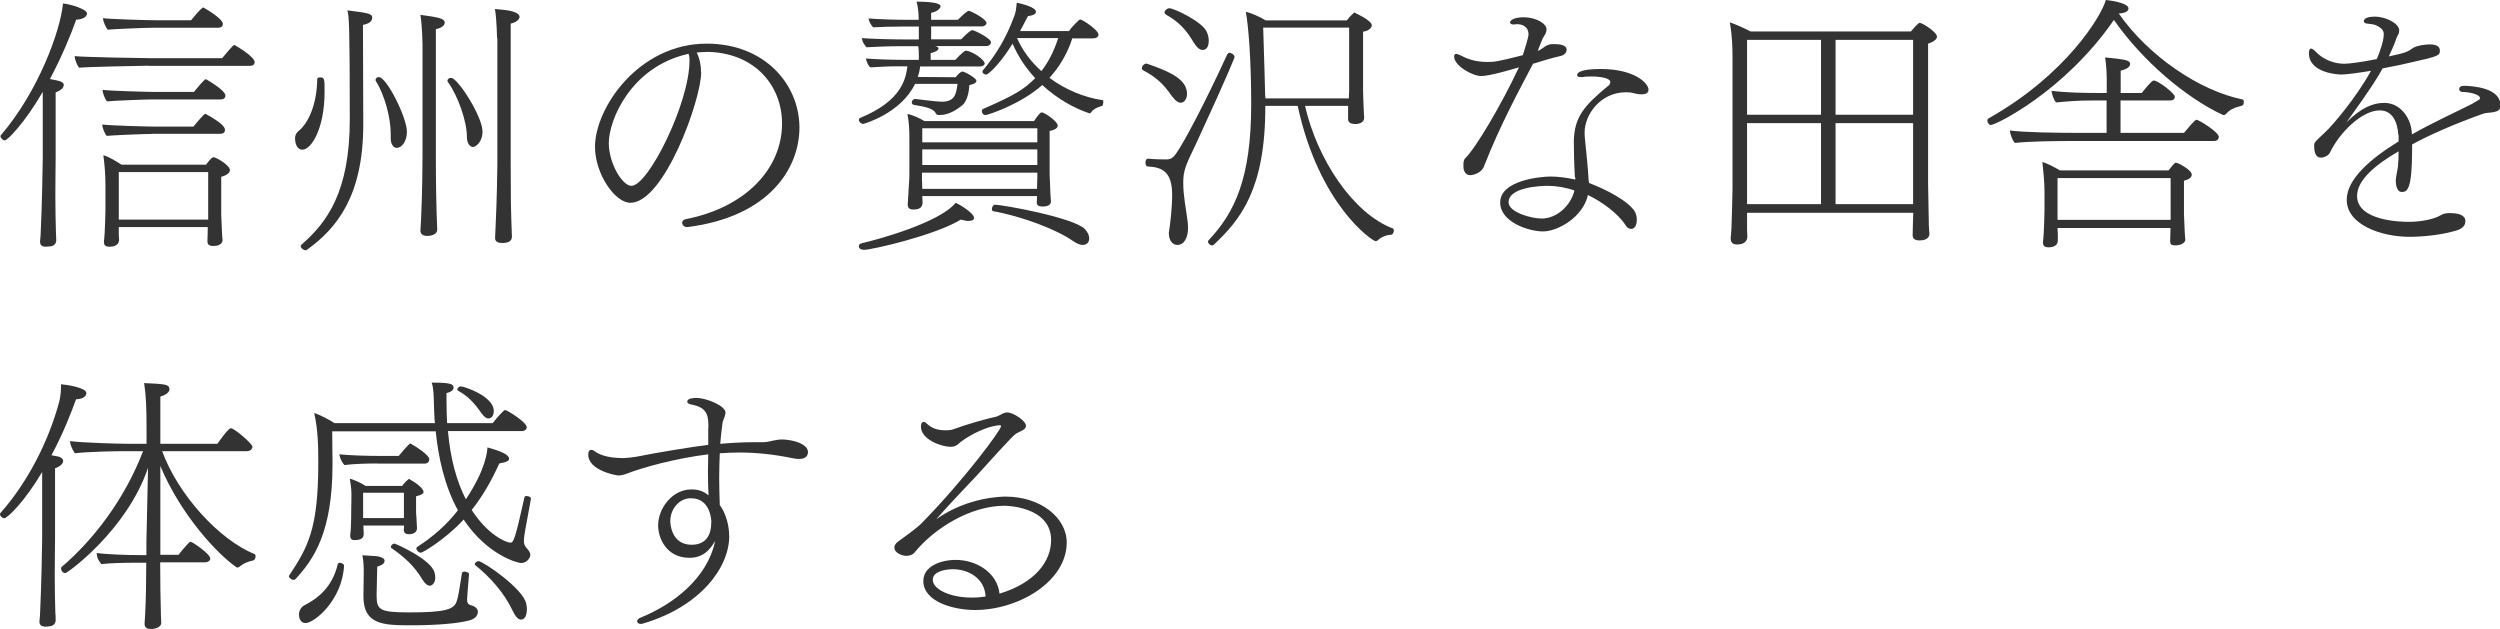
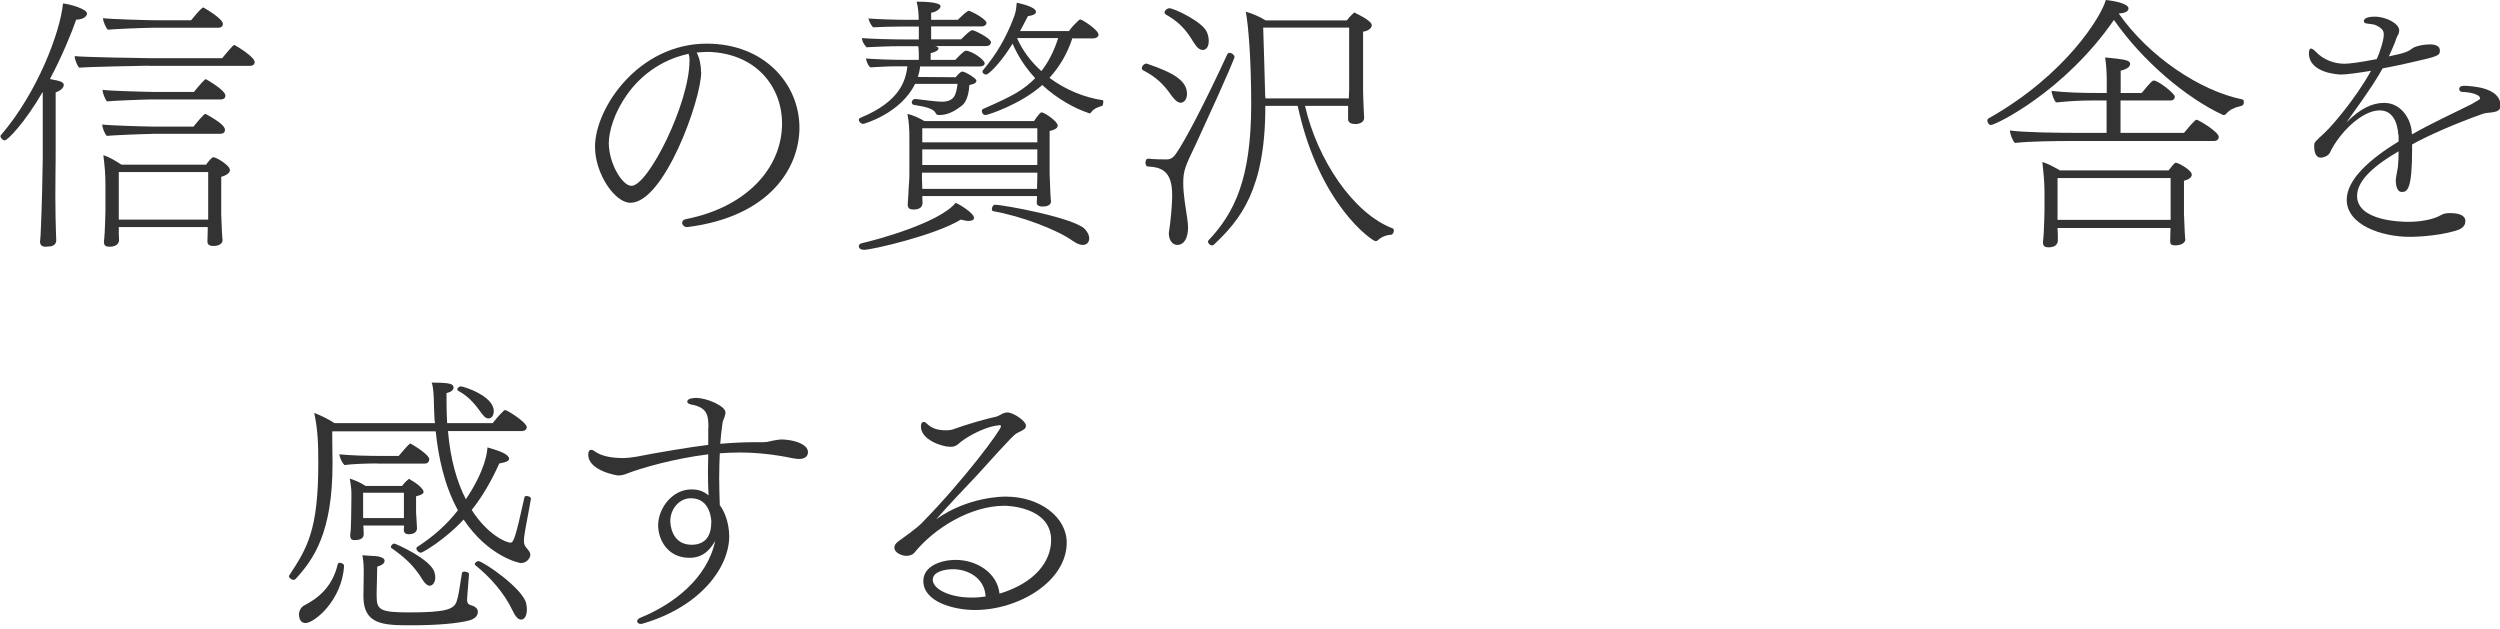
<svg xmlns="http://www.w3.org/2000/svg" id="_レイヤー_2" data-name="レイヤー 2" viewBox="0 0 166.68 41.93">
  <defs>
    <style>
      .cls-1 {
        fill: #333;
        stroke-width: 0px;
      }
    </style>
  </defs>
  <g id="_レイヤー_4" data-name="レイヤー 4">
    <g>
      <path class="cls-1" d="M2.84,6.14c-1.19,2.05-2.34,3.22-2.52,3.22-.13,0-.29-.16-.29-.29,0-.02.02-.05.04-.07C2.52,6.14,4.02,2.12,4.2.23c.5.05,1.6.38,1.6.67,0,.25-.36.41-.72.41-.32.92-.94,2.43-1.75,3.96.79.14.92.22.92.4,0,.14-.13.34-.54.49v4.39c0,.27-.02,1.35-.02,2.5,0,.88.02,1.8.04,2.47,0,.18.02.29.02.5,0,.29-.25.41-.45.41-.09,0-.18.02-.27.02-.34,0-.36-.25-.36-.32v-.05s.04-.31.05-.74c.07-1.42.13-4.29.13-4.79v-4.41ZM9.92,4.38c-.52,0-4.32.09-4.65.13-.13-.16-.29-.54-.29-.77.43.07,4.66.14,5.11.14h4.72c.29-.34.72-.88.81-.88.02,0,.04.02.05.02.25.14,1.31.79,1.31,1.12,0,.13-.09.25-.32.25h-6.75ZM10.12,8.93c-.52,0-2.68.09-3.01.13-.13-.16-.29-.52-.29-.76.43.07,3.03.14,3.47.14h2.61c.25-.31.7-.85.79-.85.02,0,.04.02.05.02,1.1.61,1.26.88,1.26,1.06,0,.13-.09.25-.32.25h-4.57ZM10.14,6.63c-.52,0-2.68.09-3.01.13-.13-.16-.29-.54-.29-.77.43.07,3.03.14,3.48.14h2.61c.25-.31.7-.85.79-.85.02,0,.04.02.05.02.22.13,1.26.74,1.26,1.08,0,.13-.09.25-.32.25h-4.57ZM10.19,1.85c-.52,0-2.68.09-3.01.13-.13-.16-.31-.54-.31-.77.43.07,3.04.14,3.49.14h2.38s.68-.85.81-.85c.02,0,.04.02.05.02.22.13,1.26.74,1.26,1.08,0,.13-.09.25-.32.25h-4.36ZM13.86,15.14h-5.94v.45c0,.09.02.36.02.43-.04.41-.49.43-.65.43-.22,0-.36-.07-.36-.32v-.07s.04-.27.05-.56c.02-.58.05-1.04.05-1.48v-1.64c0-.7-.04-1.28-.14-2.03.4.11.85.4,1.21.63h5.65l.05-.09s.31-.41.43-.41c.18,0,1.1.54,1.1.86,0,.14-.13.32-.58.45v2.5c0,.2.05,1.04.05,1.21,0,.18.04.47.04.52s-.04.38-.61.38c-.32,0-.4-.13-.4-.31,0-.07.02-.58.02-.74v-.22ZM13.88,11.47h-5.96v3.17h5.96v-3.17Z" />
-       <path class="cls-1" d="M19.67,9.25c0-.22.07-.38.22-.5.72-.58,1.24-1.87,1.26-3.48,0-.07.09-.11.18-.11.31,0,.31.09.31.97,0,2.43-.88,3.85-1.48,3.85-.41,0-.49-.54-.49-.74ZM24.81,1.19c0,.34-.43.43-.61.47,0,.83.02,6.57.02,6.57v.07c0,4.77-1.78,6.95-3.78,8.37-.02.02-.04.02-.05.02-.13,0-.34-.14-.34-.27,0-.04.02-.07.05-.11,1.71-1.48,3.22-3.53,3.22-8.35,0-6.27-.05-6.9-.16-7.27,1.42.18,1.66.22,1.66.5ZM26.05,9.22v-.32c0-1.04-.41-2.59-.99-3.49-.02-.04-.02-.05-.02-.09,0-.11.11-.18.22-.18.52,0,1.87,2.7,1.87,3.64,0,.67-.36,1.08-.68,1.08-.23,0-.4-.27-.4-.63ZM28.17,2.95s-.02-1.26-.14-1.96c1.22.16,1.62.25,1.62.52s-.4.4-.59.43v8.52c0,.47,0,2.16.05,3.71,0,.18.04.92.04,1.13,0,.4-.54.43-.67.43-.31,0-.45-.16-.45-.34v-.05s.04-.49.05-.9c.07-1.4.09-3.49.09-3.98V2.95ZM31.13,9.13c0-1.04-.59-2.72-1.26-3.65-.02-.04-.04-.07-.04-.09,0-.11.11-.2.25-.2.43,0,2.09,2.57,2.09,3.58,0,.72-.47,1.03-.63,1.03-.23,0-.41-.27-.41-.67ZM33.14,2.56s-.02-1.26-.14-1.96c.43.05.86.05,1.28.2.25.09.36.2.36.32,0,.2-.29.4-.59.45v9.38c0,2.5.02,3.13.04,3.69,0,.18.04.92.04,1.13,0,.29-.2.43-.65.43-.38,0-.47-.16-.47-.32v-.05s.02-.5.04-.92c.07-1.4.11-3.48.11-3.96V2.56Z" />
      <path class="cls-1" d="M46.75,4.81c0,1.85-2.47,8.71-4.72,8.71-1.04,0-2.36-1.94-2.36-3.73,0-2.59,2.9-6.88,7.45-6.88,3.87,0,6.18,2.72,6.18,5.6,0,2.68-1.98,5.94-7.47,6.63h-.04c-.16,0-.31-.14-.31-.29,0-.11.09-.22.29-.25,3.91-.77,6.37-3.33,6.37-6.37,0-2.43-1.71-4.66-4.88-4.77-.27,0-.54.02-.81.04.2.4.29.85.29,1.31ZM45.85,3.6c-3.78.86-5.26,4.39-5.26,5.94,0,1.35.9,2.85,1.51,2.85,1.12,0,3.87-5.51,3.87-8.34,0-.13,0-.23-.02-.31-.02-.05-.04-.11-.04-.16l-.07.02Z" />
      <path class="cls-1" d="M61.35,4.41c-.05.41-.09.5-.16.72l2.52.02.05-.05.09-.11c.09-.09.22-.22.31-.22.18,0,.94.45.94.61,0,.2-.31.25-.47.29-.02.41-.13,1.06-.47,1.35-.38.29-.88.65-1.53.65-.14,0-.2-.04-.22-.09-.16-.34-.63-.45-1.49-.59-.09-.02-.13-.09-.13-.16,0-.11.09-.23.22-.23h.04c.45.05,1.39.18,1.73.18.85,0,.97-.45,1.06-1.19h-2.83c-.94,1.96-3.4,2.67-3.46,2.67-.14,0-.29-.14-.29-.27,0-.05.02-.09.09-.13,2.81-1.15,3.04-2.65,3.15-3.44h-.7c-.63,0-1.17.04-1.76.07-.16-.07-.29-.47-.31-.59.65.05,1.66.09,2.56.09h.97v-.23c0-.2,0-.47-.04-.68h-1.31c-.63,0-1.55.04-2.14.07-.18-.22-.27-.34-.31-.61.63.05,2.03.09,2.92.09h.88v-.86h-1.21c-.61,0-1.24.02-1.84.05-.14-.14-.27-.4-.31-.59.63.05,1.75.09,2.61.09h.74v-.11c0-.25-.04-.76-.14-1.1.47,0,1.6.02,1.6.31,0,.11-.2.36-.63.43v.47h1.78s.47-.47.63-.56c.04-.02.07-.04.13-.04.02,0,.04,0,.05.02.29.11,1.1.56,1.1.79,0,.13-.16.23-.29.23h-3.4v.86h2c.11-.11.45-.47.68-.59.02-.02.05-.02.07-.02.13,0,1.24.54,1.24.81,0,.13-.13.25-.31.25h-3.42c.18.04.23.09.23.16,0,.13-.23.25-.52.31v.45h1.64s.56-.61.7-.61c.38,0,1.26.59,1.26.85,0,.11-.13.2-.32.2h-4ZM57.58,16.65c-.22,0-.32-.11-.32-.23,0-.09.05-.16.18-.2,1.01-.23,5.17-1.35,6.28-2.7.18.07,1.22.67,1.22,1.01,0,.18-.25.2-.38.2-.14,0-.32-.04-.5-.09-1.66,1.03-5.92,2.02-6.48,2.02ZM61.49,13.07v.02c0,.09.02.38.02.45-.02.14-.05.43-.61.43-.22,0-.38-.07-.38-.32v-.05s.02-.31.04-.61c.02-.61.07-.9.07-1.37v-2.36c0-.65-.02-1.06-.13-1.66.32.05.79.27,1.13.47h7.31s.38-.58.5-.58c.2,0,1.08.61,1.08.88,0,.2-.27.31-.54.36v2.86c0,.2.05,1.1.05,1.28s.04.5.04.56-.02.34-.54.34c-.32,0-.41-.11-.41-.27,0-.04.02-.23.02-.43h-7.65ZM69.16,11.51h-7.69v.45c0,.09.02.38.02.63h7.65c0-.22.02-.58.02-.79v-.29ZM69.16,8.55h-7.67v.94h7.67v-.94ZM69.16,9.96h-7.67v1.04h7.67v-1.04ZM71.5,2.54c-.36,1.1-.9,1.96-1.53,2.65,1.06.79,2.32,1.31,3.55,1.49.04,0,.04.05.04.11,0,.11-.04.25-.07.27-.11.02-.58.16-.74.43-.04.05-.07.07-.11.07-.02,0-.04-.02-.05-.02-.94-.31-2.09-.94-3.1-1.87-1.46,1.3-3.64,2-3.78,2-.16,0-.25-.14-.25-.27,0-.05.02-.11.09-.14,2.12-.92,2.72-1.3,3.47-2.05-.61-.65-1.13-1.42-1.51-2.3-.05.07-.09.14-.14.22-.72,1.13-1.46,1.84-1.62,1.84-.13,0-.25-.09-.25-.2,0-.04.02-.05.04-.09.86-1.03,1.53-2.11,2.09-3.62.11-.29.13-.58.16-.88.31.07,1.28.29,1.28.61,0,.13-.14.23-.54.29-.18.34-.34.67-.52.99h3.26c.11-.14.18-.25.29-.36l.34-.34c.05-.05.09-.07.13-.07.13,0,1.21.7,1.21,1.01,0,.13-.13.25-.38.25h-1.33ZM71.55,16.08c-1.06-.77-3.46-1.67-5.33-2-.07-.02-.09-.07-.09-.14,0-.13.09-.29.2-.29.54,0,5.26.86,6,1.62.2.22.29.43.29.63,0,.25-.16.43-.43.43-.16,0-.38-.07-.63-.25ZM67.81,2.54c.36.83.92,1.57,1.62,2.2.45-.58.83-1.28,1.12-2.2h-2.74Z" />
      <path class="cls-1" d="M78.16,6.45c-.58-.85-1.08-1.31-1.94-1.76-.07-.04-.09-.09-.09-.14,0-.13.13-.31.31-.31.02,0,.05.02.07.02,1.73.59,2.63,1.12,2.63,2,0,.31-.16.59-.43.59-.16,0-.34-.13-.54-.4ZM78.89,12.19c0,.81.16,1.62.27,2.41.02.16.05.36.05.56,0,.72-.27,1.17-.72,1.17-.32,0-.56-.32-.56-.76,0-.07,0-.13.02-.2.07-.43.2-1.53.2-2.38,0-1.62-.74-1.84-1.62-1.89-.11,0-.16-.13-.16-.25,0-.14.05-.27.18-.27h.02c.4.04.81.05,1.21.05.29,0,.47-.16.61-.36.58-.81,1.96-3.44,3.44-6.66.04-.05.09-.09.14-.09.14,0,.34.14.34.29,0,0-.2.65-2.57,5.78-.72,1.49-.85,1.8-.85,2.59ZM79.6,2.86c-.52-.9-1.03-1.42-1.87-1.89-.05-.04-.09-.09-.09-.13,0-.14.18-.29.32-.29.34,0,2.23.92,2.5,1.58.09.2.13.41.13.59s-.04.61-.41.61c-.18,0-.38-.14-.58-.49ZM89.91,7.06h-2.9c.81,3.56,3.2,7.17,5.85,8.17.05.02.07.07.07.13,0,.13-.07.27-.16.29-.2,0-.63.09-.92.38-.05.04-.11.05-.14.05-.2,0-3.76-2.39-5.19-9.02h-2.16v.09c0,5.46-1.66,7.51-3.44,9.17-.04.04-.05.04-.11.04-.13,0-.27-.13-.27-.25,0-.04,0-.05.04-.09,1.73-1.84,2.84-4.11,2.84-9.06,0-2.93-.18-5.22-.36-6.18.4.11.88.31,1.33.58h5.4c.05-.05.13-.14.18-.22.29-.29.32-.31.34-.31s.04.02.05.04c.02,0,1.1.5,1.1.81,0,.22-.29.4-.58.43v3.93c0,.11.02.86.05,1.44,0,.13.02.23.02.34v.04c0,.31-.34.41-.58.41-.27,0-.49-.09-.49-.31v-.9ZM89.95,1.84h-5.73c.05,1.42.13,4.5.13,4.5l.02.22h5.56c0-.23.02-.45.02-.49V1.84Z" />
-       <path class="cls-1" d="M102.22,4.23c-.9,1.73-2.18,4.05-3.28,6.86-.16.45-.74.59-.92.59-.32,0-.45-.31-.45-.56v-.09c0-.18,0-.36.13-.49.68-.65,2.41-3.57,3.57-6.05-.47.14-1.95.58-2.52.58s-1.8-.68-1.8-1.3c0-.11.05-.18.14-.18.05,0,.13.04.22.07.45.23.97.47,1.86.47.43,0,.61,0,2.36-.45.16-.49.38-1.22.38-1.37,0-.59-.49-.7-.77-.7-.05,0-.13.02-.18.02h-.05c-.16,0-.23-.05-.23-.14,0-.16.34-.34.9-.34.79,0,1.53.4,1.53.81,0,.09-.02.18-.07.29l-.16.27c-.04.05-.22.52-.36.88,0,0,.16-.05.52-.32.05-.04.14-.07.2-.09.07-.04.22-.05.38-.05.36,0,.83.05.83.38,0,.16-.13.34-.36.4-.76.18-1.33.36-1.67.47l-.16.05ZM105,11.81c-.05-.9-.07-1.84-.07-2.41.04-1.62.7-2.36,2.27-3.66.09-.05.16-.16.16-.25v-.05c-.04-.23-.65-.34-1.24-.34-.22,0-.43,0-.61.04h-.11c-.18,0-.25-.05-.25-.14,0-.18.31-.4,1.57-.4,2.32,0,3.19.99,3.19,1.37,0,.18-.11.32-.47.32-.18,0-.36-.04-.5-.07-.14-.05-.34-.07-.52-.07-1.75,0-2.77,1.53-2.77,2.67,0,.11,0,.25.02.43.09.99.2,1.82.25,2.81.02.05.02.09.02.14,1.03.38,2.61,1.17,3.06,1.91.09.16.13.36.13.54,0,.11-.02.61-.38.61-.13,0-.27-.07-.36-.23-.5-.79-1.57-1.57-2.52-2.03-.32,1.48-2.02,2.43-2.99,2.43s-2.86-.63-2.86-1.93c0-1.49,2.72-1.73,3.37-1.73.54,0,1.12.09,1.64.2v-.14ZM103.21,12.39c-.45,0-2.63.07-2.63,1.1,0,.65,1.48,1.08,2.21,1.08.99,0,1.94-.85,2.18-1.87-.56-.2-1.21-.31-1.76-.31Z" />
-       <path class="cls-1" d="M127.55,14.19h-11.07v1.12c0,.09.02.4.02.49-.04.49-.54.5-.68.5-.25,0-.43-.09-.43-.4v-.07s.04-.31.05-.63c.02-.67.07-2.16.07-2.66V3.89c0-.72-.02-1.51-.18-2.4.34.11.95.38,1.39.61h10.68c.11-.13.49-.58.59-.58.16,0,1.15.61,1.15.92,0,.14-.13.32-.59.47v9.35c0,.22.04,2.57.05,2.75,0,.2.04.54.04.59s-.02.43-.65.43c-.34,0-.47-.13-.47-.34,0-.07.02-.67.02-.85l.02-.67ZM121.41,2.66h-4.93v4.99h4.93V2.66ZM121.41,8.21h-4.93v5.4h4.93v-5.4ZM127.55,2.66h-5.17v4.99h5.17V2.66ZM127.55,12.53v-4.32h-5.17v5.4h5.17v-1.08Z" />
      <path class="cls-1" d="M132.75,8.34c-.13,0-.25-.16-.25-.31,0-.05.02-.09.07-.13,5.19-2.92,7.54-6.84,7.83-7.9.7.07,1.51.27,1.51.56,0,.05,0,.31-.65.34,2,2.86,5.4,5.15,8.25,5.73.07.02.09.09.09.16,0,.23-.07.25-.34.32-.32.07-.63.23-.85.49-.04.05-.11.07-.14.07s-.07,0-.09-.02c-2.41-1.12-5.31-3.55-7.24-6.32-3.31,4.79-7.89,7-8.19,7ZM138.39,9.4c-1.37,0-3.08.02-4.05.13-.16-.14-.32-.59-.34-.83.99.13,3.04.16,4.88.16h1.57v-2.16h-.95c-.86,0-1.48.04-2.41.13-.16-.14-.29-.56-.31-.77.94.11,2.03.14,3.21.14h.47v-.95c0-.36-.04-1.04-.11-1.42,1.28.11,1.46.2,1.51.23.09.04.16.09.16.2,0,.2-.23.36-.63.45v1.49h1.4c.65-.81.74-.83.81-.83.29,0,1.4.86,1.4,1.08,0,.13-.09.25-.31.25h-3.31v2.16h4.23c.09-.11.72-.88.83-.88.13,0,1.49.81,1.49,1.15,0,.13-.09.27-.32.27h-9.22ZM144.71,15.2h-7.53l.02.43v.43c-.02.31-.29.43-.63.43-.22,0-.36-.07-.36-.32v-.07s.04-.29.05-.58c.02-.58.05-1.03.05-1.48v-1.28c0-.63-.07-1.28-.14-1.96.32.09.79.34,1.17.56h7.24l.11-.13c.09-.13.2-.25.29-.34.04-.04.07-.04.09-.04.16,0,1.06.49,1.06.79,0,.14-.11.31-.52.41v2.2c0,.2.05,1.04.05,1.21,0,.18.04.47.04.52,0,.14-.18.38-.67.38-.31,0-.34-.11-.34-.29,0-.07.02-.63.02-.79v-.09ZM144.72,14.48v-2.61h-7.54v2.79h7.53l.02-.18Z" />
      <path class="cls-1" d="M159.9,9c-.05-.85-.38-1.64-1.24-1.64-1.21,0-2.72,1.53-3.33,2.84-.11.18-.38.31-.59.31-.14,0-.45-.05-.45-.77,0-.07,0-.16.04-.23.11-.18.56-.54.92-.92.18-.18,1.76-1.93,2.83-3.87-.85.14-1.62.25-2,.25-.11,0-2.14-.07-2.14-1.42,0-.2.05-.31.14-.31.07,0,.18.07.31.2.52.56,1.26.81,1.91.81.34,0,1.03-.09,2.16-.31.22-.47.47-1.26.47-1.64,0-.23-.09-.4-.45-.58-.23-.13-.47-.11-.74-.16-.09-.02-.14-.09-.14-.16,0-.02,0-.29.72-.29.79,0,1.64.47,1.64.92,0,.07-.02.16-.05.25-.04.05-.13.2-.23.54-.13.32-.27.63-.41.94,1.17-.25,1.22-.29,1.64-.58.27-.14.74-.22,1.08-.22.2,0,.68.02.68.41,0,.32-.07.38-1.78.76-.54.13-1.28.29-2.04.43-.29.54-.72,1.26-2.41,3.6.94-.94,1.73-1.3,2.52-1.3,1.06,0,1.66.94,1.8,1.67.02.13.04.27.05.43,1.35-.77,2.75-1.4,3.98-2.02.54-.31.56-.32.56-.38,0-.31-.85-.43-1.19-.43-.11,0-.2-.09-.2-.18,0-.16.11-.23.34-.23.52.02,2.41.11,2.41,1.31v.04c0,.27-.22.36-.43.4-.23.05-.49.04-.72.11-1.89.67-3.64,1.44-4.74,2.05v.31c0,2.66-.31,2.86-.68,2.86-.41,0-.41-.68-.41-.79,0-.05,0-.13.14-.86.04-.38.05-.72.05-1.06-1.49.86-2.77,1.89-2.77,2.97,0,1.69,2.99,1.73,3.42,1.73,1.01,0,1.71-.22,2-.36.16-.07.31-.18.47-.2.11-.02.23-.02.36-.02.49,0,.97.13.97.52,0,.23-.09.49-.63.65-1.39.41-2.97.41-3.08.41-1.91,0-4.2-.81-4.2-2.47,0-1.37,1.58-2.74,3.46-3.89v-.45Z" />
-       <path class="cls-1" d="M2.81,31.47c-1.17,1.98-2.32,3.08-2.52,3.08-.14,0-.29-.14-.29-.27,0-.04.02-.07.04-.09,1.82-2.05,3.22-4.81,3.92-7.45.09-.4.11-.72.11-1.12.32.02,1.69.22,1.69.59,0,.02,0,.05-.02.09-.05.16-.25.31-.67.32-.31.86-.86,2.29-1.64,3.73.22.05.36.07.47.09.16.05.31.14.31.31-.02.16-.16.34-.54.47v4.75c0,.27-.02,1.31-.02,2.45,0,.86.02,1.76.04,2.43.02.18.02.29.02.5,0,.29-.25.41-.45.41-.09.02-.16.02-.23.02-.11,0-.4-.02-.4-.32v-.05s.04-.31.05-.74c.07-1.42.13-4.2.13-4.7v-4.5ZM10.68,37.52c0,1.08.02,2.57.05,3.53,0,.16.02.27.02.49,0,.25-.36.4-.68.4-.23,0-.43-.07-.43-.34v-.04s.02-.25.04-.67c.05-.86.07-2.3.07-3.37h-.88c-.58,0-1.55.02-2.11.09-.18-.2-.31-.45-.31-.74.61.09,2.03.14,2.86.14h.45v-.85l.11-4.97c-1.42,4.18-5.38,7.02-5.51,7.02-.16,0-.29-.16-.29-.31,0-.04.02-.07.05-.11,2.09-1.78,4.18-4.48,5.42-7.71h-1.24c-.67,0-2.52.04-3.31.14-.18-.27-.32-.58-.32-.81.86.11,3.22.18,4.07.18h1.03v-.97c0-1.58-.04-2.25-.16-3.08,1.41.07,1.66.07,1.69.41,0,.16-.16.36-.61.49v3.15h3.8c.07-.09.72-1.04.9-1.04.23,0,1.44,1.03,1.44,1.24,0,.13-.13.29-.38.29h-5.64c1.06,2.9,3.8,5.91,6.16,6.86.05.02.07.09.07.16,0,.11-.07.25-.16.27-.22.04-.56.13-.9.4-.05.05-.11.07-.16.07-.02,0-.04,0-.05-.02-1.26-.85-3.73-3.51-5.08-6.75v5.92h1.21c.07-.09.47-.59.72-.83.04-.02.05-.04.09-.04.11,0,1.31.81,1.31,1.12,0,.14-.16.25-.34.25h-2.99Z" />
      <path class="cls-1" d="M29.87,28.77c.16,1.85.59,3.35,1.19,4.52,1.35-2.03,1.42-3.19,1.44-3.46.96.27,1.44.49,1.44.76,0,.11-.11.22-.65.31-.54,1.19-1.13,2.21-1.84,3.1,1.06,1.66,2.3,2.18,2.58,2.18.2,0,.31-.18.94-3.04,0-.04.07-.07.14-.07.13,0,.29.07.29.18,0,.04-.16.86-.36,1.96-.07.38-.11.67-.11.86,0,.11.02.2.04.25.07.18.22.29.32.45.05.09.07.16.07.23,0,.13-.18.54-.63.54-.13,0-2.18-.45-3.82-2.9-1.22,1.33-2.74,2.21-2.84,2.21-.16,0-.31-.16-.31-.29,0-.04.02-.07.05-.09,1.06-.68,1.98-1.49,2.72-2.45-.92-1.67-1.31-3.6-1.48-5.26h-6.9c0,.85.02,1.98.02,1.98v.2c0,4.56-1.26,6.36-2.47,7.67-.04.04-.09.05-.13.05-.14,0-.31-.14-.31-.25,0-.02.02-.02.02-.04,1.21-1.84,1.94-3.03,1.94-7.47,0-1.24-.02-2.2-.27-3.37.43.16.97.43,1.35.68h6.7c-.02-.16-.04-.31-.04-.45-.02-.23-.02-.74-.04-1.21-.02-.43-.05-.83-.14-1.04,1.26,0,1.46.09,1.46.34,0,.16-.18.29-.47.36v.56c0,.5.02.97.04,1.44h3.04c.07-.09.41-.52.74-.83.04-.02.05-.04.09-.04.13,0,1.44.81,1.44,1.15,0,.14-.13.25-.34.25h-4.93ZM19.93,41.01c0-.25.11-.52.36-.65.79-.41,1.85-1.12,2.23-2.75.02-.05.07-.09.13-.09.13,0,.29.09.29.2-.13,2.3-1.98,3.82-2.57,3.82-.29,0-.43-.25-.43-.52ZM25.18,30.9c-.59,0-1.64.02-2.2.11-.18-.14-.32-.49-.36-.72.68.07,1.75.11,2.99.11h.97c.13-.16.7-.83.77-.83.02,0,.04.02.05.02.29.16,1.22.74,1.22,1.03,0,.14-.09.29-.31.29h-3.15ZM24.23,35.02v.09c0,.14.02.32.02.5,0,.36-.36.4-.63.4-.14,0-.27-.05-.27-.31v-.07s.04-.23.04-.41c0-.2.02-.47.02-.63l.02-1.49c0-.41,0-.52-.11-1.19.32.09.72.27,1.06.49h2.43c.07-.11.25-.31.4-.43.04-.02.05-.04.07-.04,0,0,.02,0,.04.02l.02.02c.41.22.9.61.9.83,0,.11-.14.2-.5.29v1.1c0,.09.04.41.04.63,0,.16.02.31.02.36v.04c0,.36-.41.4-.54.4-.2,0-.34-.09-.34-.29,0-.07.02-.14.02-.29h-2.68ZM24.25,38.31v-.25c0-.5-.04-.77-.09-1.04.43.04.79.04,1.01.07.23.04.47.13.47.29,0,.18-.14.29-.49.4l-.04,1.8v.13c0,.95.2,1.12,2.18,1.12,2.41,0,2.97-.2,3.15-.72.13-.36.18-.79.36-1.91,0-.05.09-.09.16-.09.14,0,.31.07.31.16v.02c-.05.54-.13,1.66-.13,1.69,0,.18.05.31.23.36.25.07.49.2.49.45,0,.23-.16.47-.59.58-.77.2-2.14.32-3.87.32-1.84,0-3.17-.04-3.17-1.93v-.04l.02-1.4ZM26.93,34.51v-1.66h-2.72v1.69h2.72v-.04ZM28.66,39.05c-.16,0-.32-.13-.49-.4-.56-.94-1.24-1.53-2.07-2.11-.04-.02-.04-.05-.04-.07,0-.11.13-.23.23-.23.07,0,2.45,1.04,2.68,1.93.04.13.05.23.05.34,0,.25-.11.45-.27.52-.04.02-.07.02-.11.02ZM32.12,27.58c-.54-.79-.99-1.21-1.58-1.53-.04-.02-.05-.05-.05-.09,0-.09.13-.2.22-.2.23,0,2.21.65,2.21,1.64,0,.41-.23.5-.36.5s-.27-.09-.43-.32ZM34.19,40.74c-.58-1.24-1.53-2.27-2.5-3.06-.02-.02-.04-.04-.04-.07,0-.09.16-.2.25-.2.29,0,3.01,1.84,3.19,2.86.02.13.04.23.04.34,0,.27-.07.7-.4.7-.16,0-.36-.18-.54-.58Z" />
      <path class="cls-1" d="M47.23,28.55c0-.74,0-1.37-1.1-1.57-.22-.04-.31-.11-.31-.2,0-.22.41-.25.59-.25.72,0,1.96.54,1.96.97,0,.16-.09.36-.14.5-.04.09-.07.2-.07.29-.05.41-.11.85-.14,1.3.79-.07,1.58-.11,2.39-.11h.49c.32,0,.49-.09.79-.13.18-.04.31-.05.47-.05.02,0,1.08.02,1.55.49.09.07.16.22.16.36,0,.18-.11.45-.59.45-.13,0-.27-.02-.43-.05-1.21-.25-2.38-.38-3.53-.38-.45,0-.88.02-1.33.05-.02.52-.04,1.06-.04,1.64s.02,1.17.04,1.82c.2.25.63,1.01.63,2.12-.04,2.11-1.98,4.65-5.71,5.76-.07.02-.13.04-.18.04-.16,0-.25-.09-.25-.18s.07-.18.25-.25c2.16-.88,4.43-2.61,4.95-5.1-.52.9-1.1,1.12-1.71,1.12-1.53,0-2.09-1.3-2.09-2.16,0-1.15.95-2.4,2.21-2.4.47,0,.81.11,1.15.4-.02-.41-.04-.99-.04-1.57,0-.41.02-.83.02-1.17-2.21.27-4.45.9-5.46,1.3-.13.05-.32.11-.54.11-.11,0-2-.32-2-1.39,0-.23.09-.32.2-.32.05,0,.11.02.16.05.52.41,1.31.5,2,.5.18,0,.54-.04.85-.09,1.33-.27,3.76-.67,4.79-.79v-1.12ZM47.43,34.84c0-.11-.04-1.62-1.35-1.62h-.04c-.72,0-1.35.68-1.35,1.53,0,.11.04,1.57,1.42,1.57.72,0,1.31-.38,1.31-1.48Z" />
      <path class="cls-1" d="M70.08,36.01c0-2.27-3.06-2.29-3.1-2.29-2.27,0-4.68,1.49-6,3.11-.14.18-.38.23-.58.23-.13,0-.77-.13-.77-.56,0-.14.09-.27.23-.38.27-.2,1.21-.86,1.57-1.22,2.83-2.88,5.31-6.23,5.31-6.48,0-.04-.02-.07-.11-.07-.04,0-.38.05-.43.07-.72.16-1.82.72-2.34,1.21-.16.13-.32.16-.5.16-.56,0-1.96-.47-1.96-1.35,0-.2.07-.31.18-.31.07,0,.14.04.23.13.34.31.7.43,1.3.43.16,0,.31-.02.45-.07.92-.34,2.2-.7,2.9-.85.07-.02.18-.09.29-.14.16-.09.27-.13.41-.13.43,0,1.24.59,1.24.86,0,.22-.09.27-.56.5-.18.09-.27.13-2.65,2.77-.92.97-1.98,2.09-2.77,2.99,2.12-1.51,4.45-1.51,4.63-1.51,2.32,0,4.07,1.4,4.07,3.06,0,2.59-3.19,4.5-6.12,4.5-1.37,0-3.44-.52-3.44-1.94,0-.97,1.15-1.4,2.16-1.4,1.4,0,2.77.86,2.92,2.25,2.32-.7,3.44-2.11,3.44-3.58ZM63.54,37.95c-.59,0-1.35.18-1.35.7,0,.65,1.17,1.19,2.57,1.19h.18c.27,0,.5-.04.77-.07-.05-1.19-1.12-1.82-2.18-1.82Z" />
    </g>
  </g>
</svg>